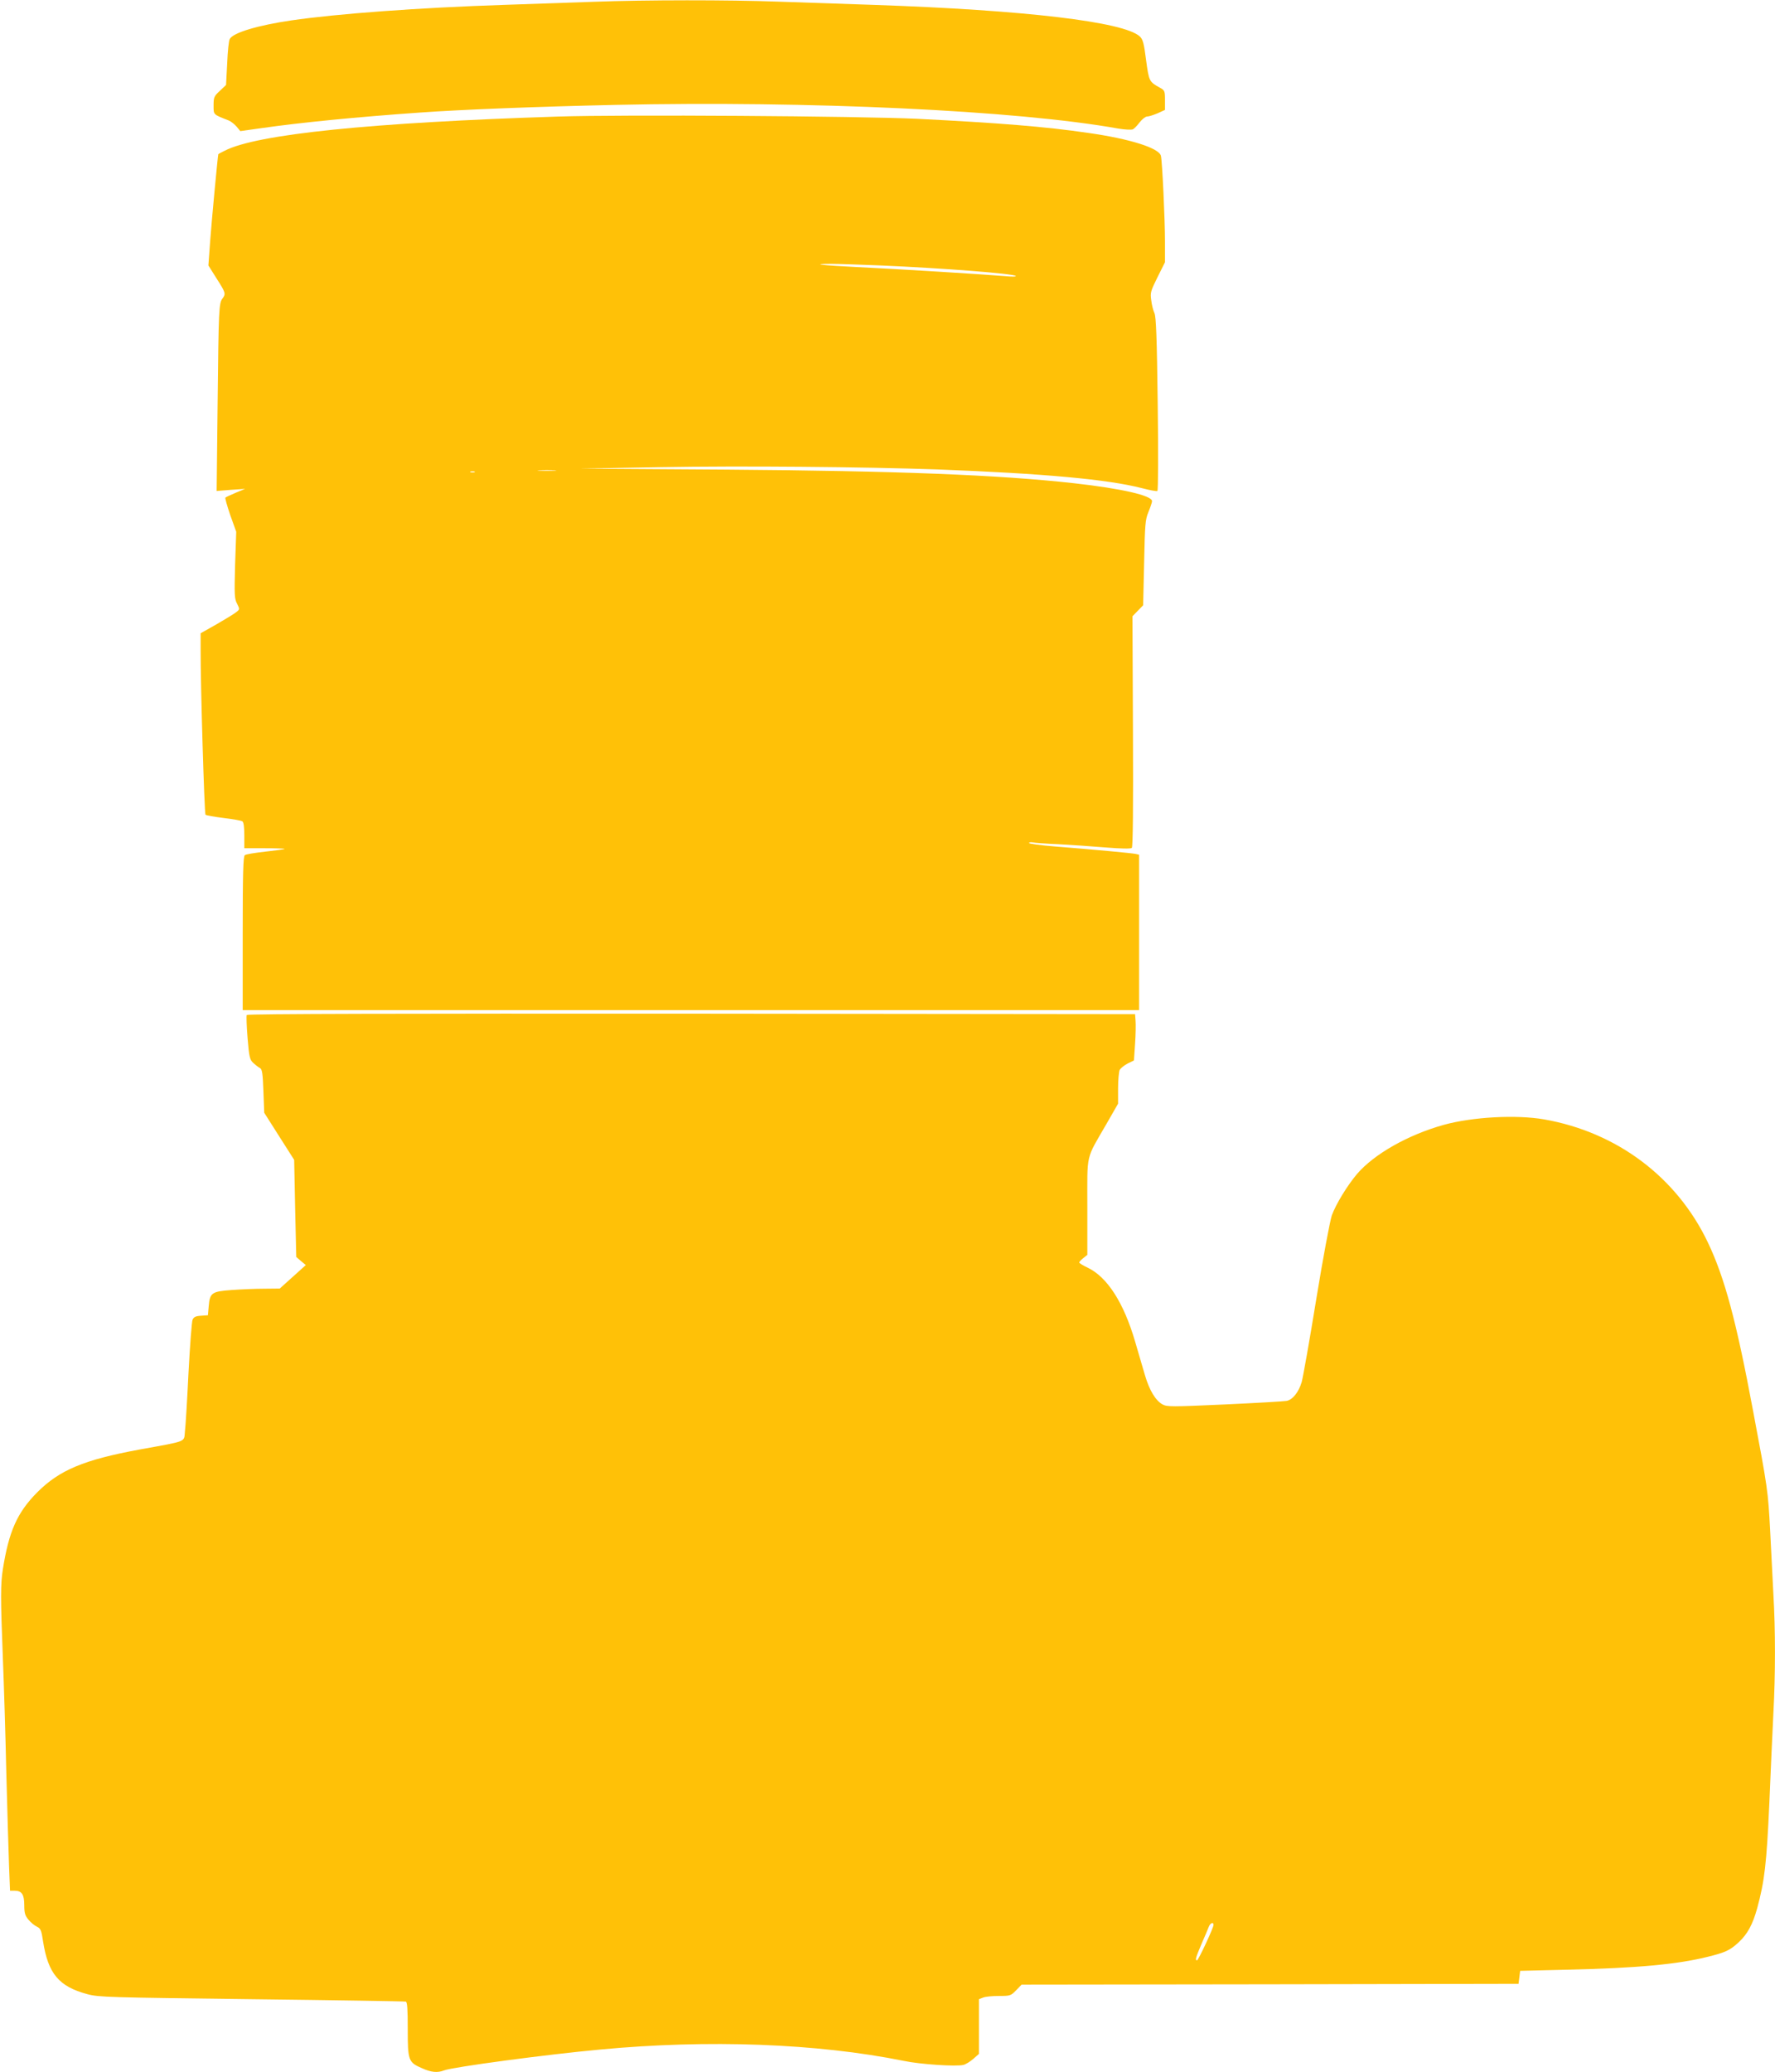
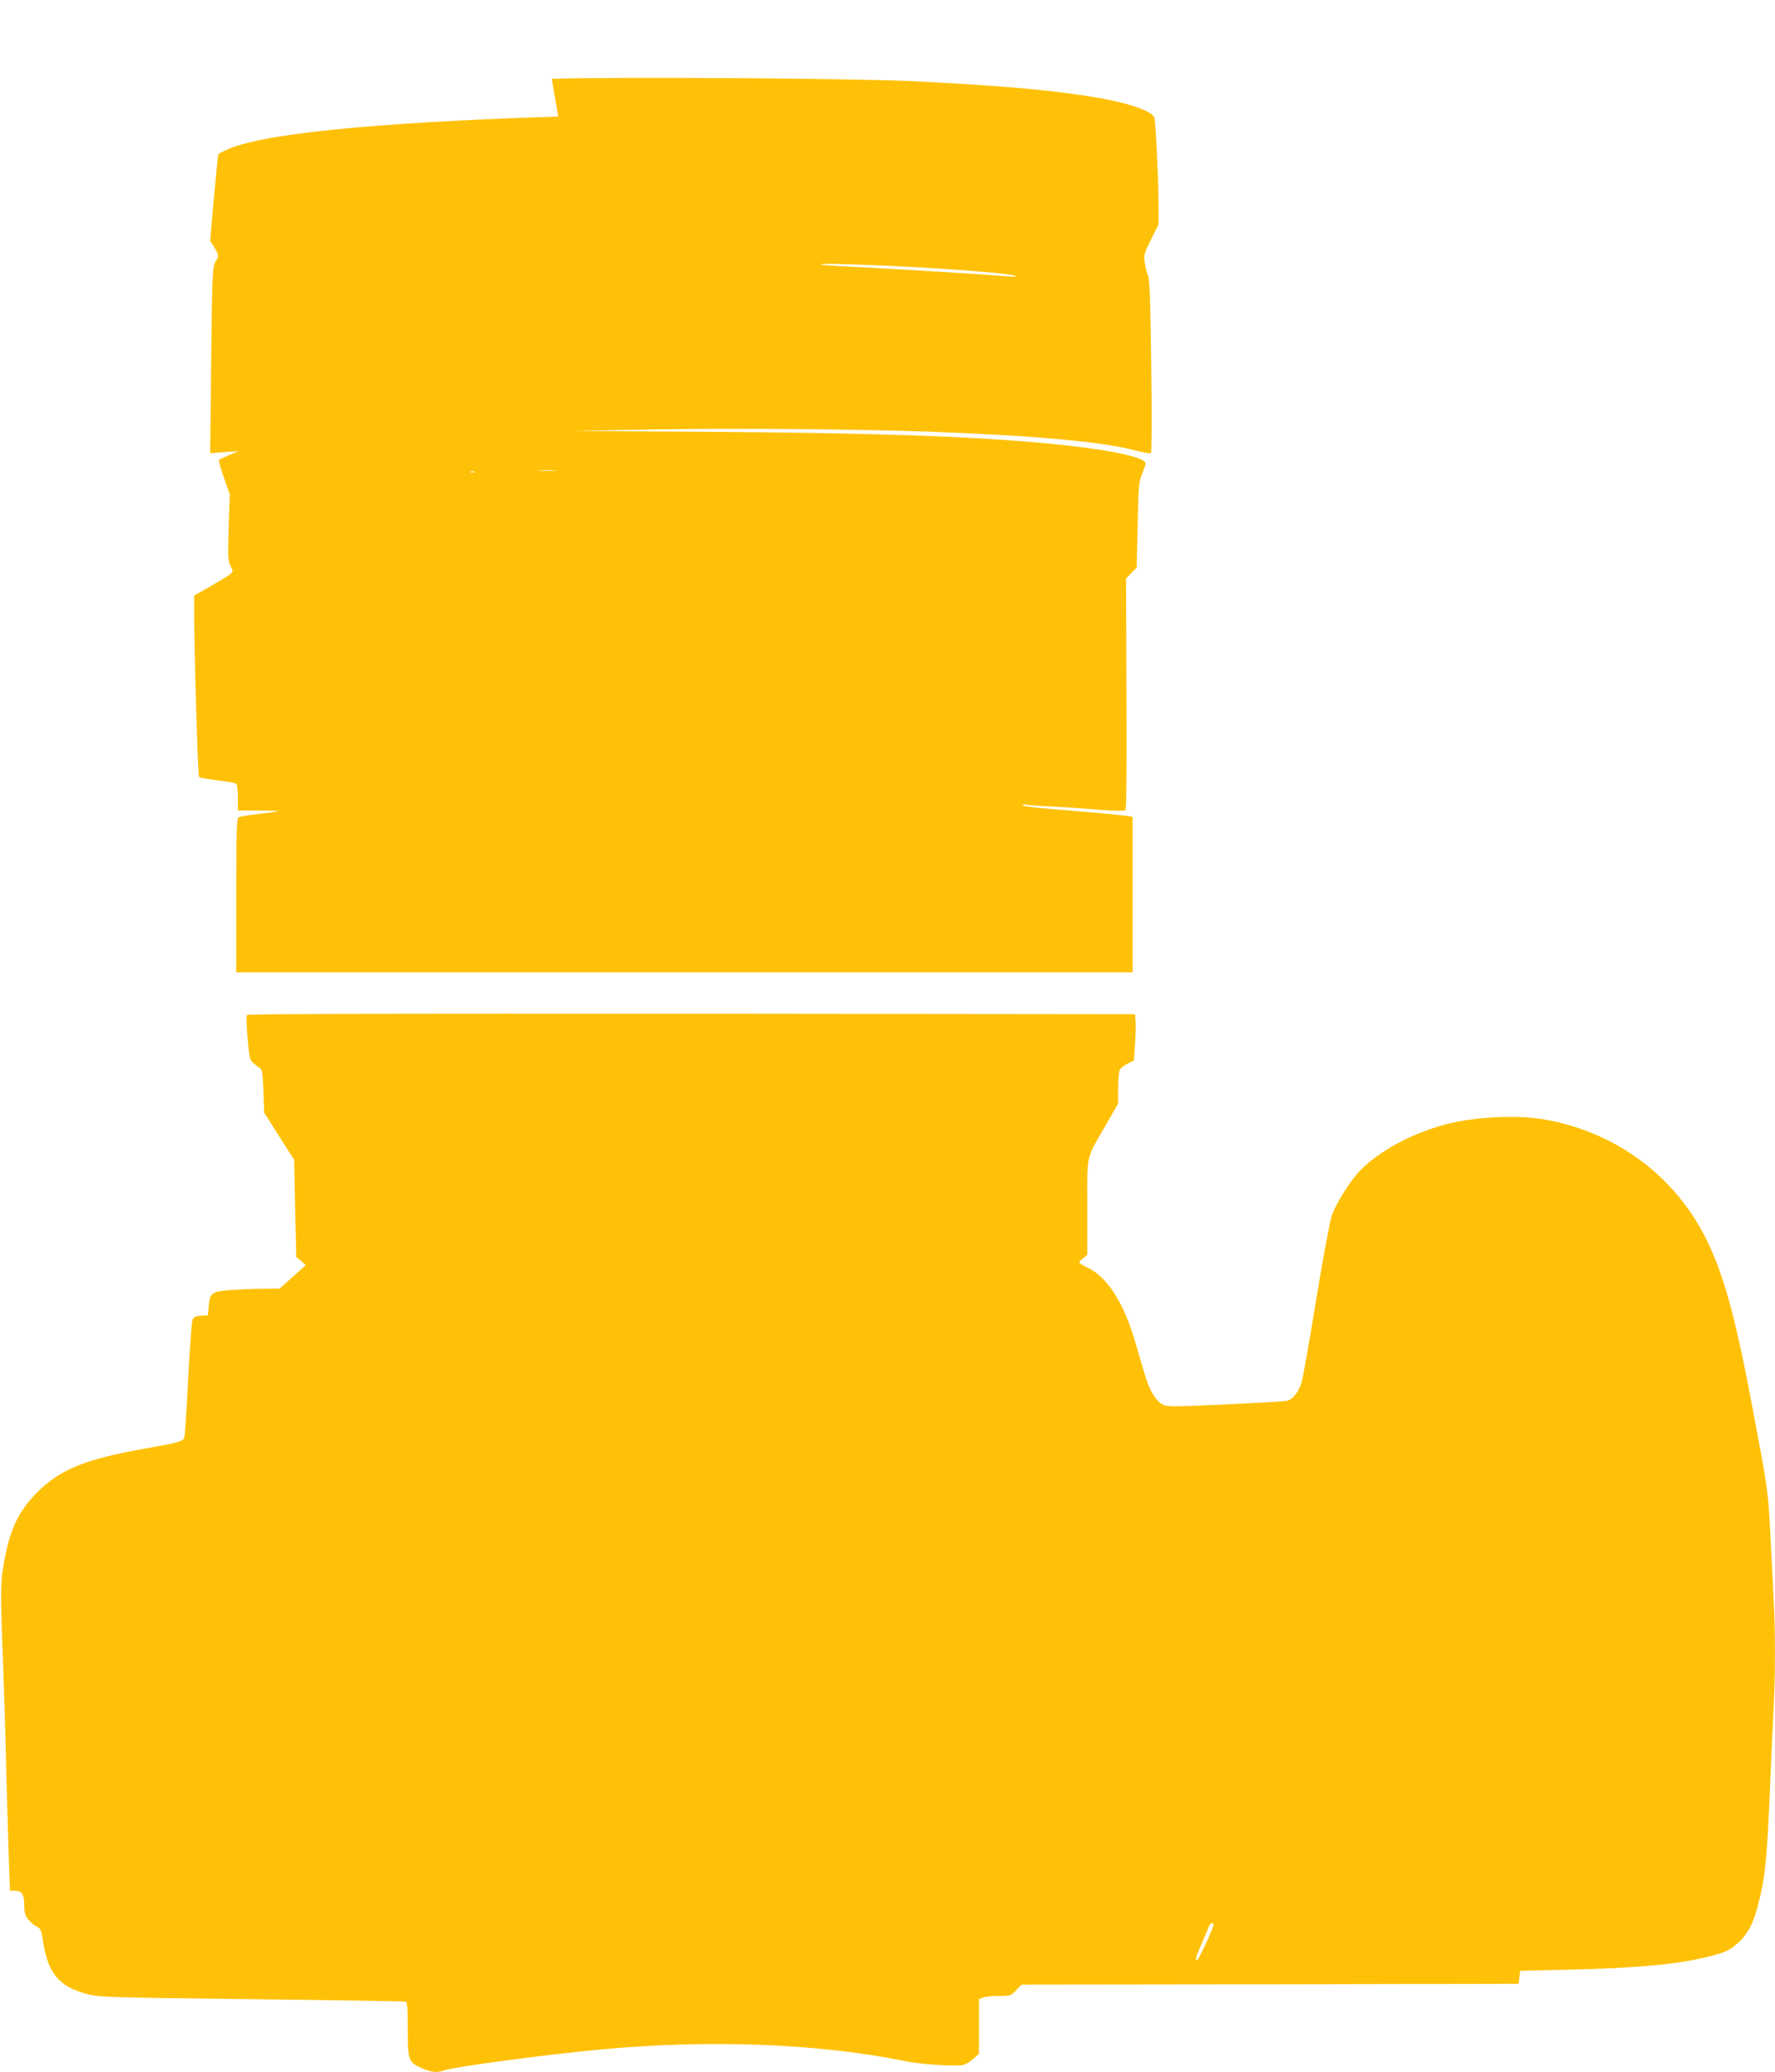
<svg xmlns="http://www.w3.org/2000/svg" version="1.0" width="1097pt" height="1280pt" viewBox="0 0 1097 1280" preserveAspectRatio="xMidYMid meet">
  <g transform="translate(0,1280) scale(0.1,-0.1)" fill="#ffc107" stroke="none">
-     <path d="M3670 12789 c-118 -4 -366 -13 -550 -19 -527 -17 -1038 -55 -1319 -96 -206 -30 -361 -76 -381 -115 -6 -9 -13 -77 -16 -151 l-7 -133 -38 -36 c-36 -33 -39 -40 -39 -90 0 -59 -4 -55 93 -93 15 -6 37 -24 50 -39 l22 -27 135 19 c238 34 580 68 980 96 253 18 709 36 1203 47 1198 26 2482 -34 3107 -146 41 -7 82 -9 91 -5 9 4 28 24 43 44 15 19 35 35 45 35 10 0 39 9 65 20 l46 21 0 60 c0 57 -2 61 -31 77 -67 37 -68 39 -86 172 -13 103 -20 128 -39 145 -97 90 -709 163 -1649 195 -176 6 -441 15 -590 20 -303 11 -812 11 -1135 -1z" />
-     <path d="M3450 12080 c-1158 -37 -1863 -109 -2061 -211 -21 -10 -39 -20 -40 -22 -3 -9 -41 -411 -50 -535 l-11 -152 51 -81 c55 -86 58 -94 36 -123 -22 -29 -24 -65 -30 -645 l-6 -544 88 7 88 6 -58 -24 c-33 -14 -61 -27 -64 -30 -3 -3 11 -52 30 -108 l37 -103 -7 -205 c-5 -185 -4 -209 12 -239 17 -34 17 -35 -3 -51 -11 -10 -66 -43 -121 -75 l-101 -57 0 -102 c-1 -210 23 -1011 30 -1019 4 -4 54 -13 111 -20 58 -7 110 -16 117 -21 8 -5 12 -35 12 -87 l0 -79 127 0 c69 0 124 -2 122 -4 -3 -3 -56 -10 -119 -17 -63 -7 -121 -16 -127 -22 -10 -7 -13 -116 -13 -483 l0 -474 2770 0 2770 0 0 480 0 480 -22 5 c-25 5 -257 27 -500 46 -87 7 -158 17 -158 21 0 5 10 6 23 4 12 -3 83 -8 157 -11 74 -4 205 -13 290 -20 98 -8 159 -9 165 -3 7 6 9 255 7 720 l-3 711 33 34 33 34 6 262 c5 239 7 267 27 315 12 29 22 59 22 66 0 35 -189 78 -484 111 -469 52 -1089 76 -2146 84 l-905 6 492 9 c507 9 1260 2 1718 -14 654 -25 1049 -61 1260 -115 49 -13 93 -21 98 -18 5 3 6 239 2 537 -5 413 -10 538 -20 561 -8 17 -17 53 -20 81 -7 46 -3 57 39 142 l46 92 0 127 c0 139 -17 494 -25 530 -11 48 -189 105 -450 142 -265 39 -557 62 -1055 87 -368 17 -1821 27 -2220 14z m1995 -920 c376 -16 819 -50 833 -65 4 -4 -24 -5 -63 -1 -118 10 -677 45 -915 56 -223 11 -301 20 -159 20 41 0 178 -5 304 -10z m-2017 -1267 c-27 -2 -69 -2 -95 0 -27 2 -5 3 47 3 52 0 74 -1 48 -3z m-495 -10 c-7 -2 -19 -2 -25 0 -7 3 -2 5 12 5 14 0 19 -2 13 -5z" />
+     <path d="M3450 12080 c-1158 -37 -1863 -109 -2061 -211 -21 -10 -39 -20 -40 -22 -3 -9 -41 -411 -50 -535 c55 -86 58 -94 36 -123 -22 -29 -24 -65 -30 -645 l-6 -544 88 7 88 6 -58 -24 c-33 -14 -61 -27 -64 -30 -3 -3 11 -52 30 -108 l37 -103 -7 -205 c-5 -185 -4 -209 12 -239 17 -34 17 -35 -3 -51 -11 -10 -66 -43 -121 -75 l-101 -57 0 -102 c-1 -210 23 -1011 30 -1019 4 -4 54 -13 111 -20 58 -7 110 -16 117 -21 8 -5 12 -35 12 -87 l0 -79 127 0 c69 0 124 -2 122 -4 -3 -3 -56 -10 -119 -17 -63 -7 -121 -16 -127 -22 -10 -7 -13 -116 -13 -483 l0 -474 2770 0 2770 0 0 480 0 480 -22 5 c-25 5 -257 27 -500 46 -87 7 -158 17 -158 21 0 5 10 6 23 4 12 -3 83 -8 157 -11 74 -4 205 -13 290 -20 98 -8 159 -9 165 -3 7 6 9 255 7 720 l-3 711 33 34 33 34 6 262 c5 239 7 267 27 315 12 29 22 59 22 66 0 35 -189 78 -484 111 -469 52 -1089 76 -2146 84 l-905 6 492 9 c507 9 1260 2 1718 -14 654 -25 1049 -61 1260 -115 49 -13 93 -21 98 -18 5 3 6 239 2 537 -5 413 -10 538 -20 561 -8 17 -17 53 -20 81 -7 46 -3 57 39 142 l46 92 0 127 c0 139 -17 494 -25 530 -11 48 -189 105 -450 142 -265 39 -557 62 -1055 87 -368 17 -1821 27 -2220 14z m1995 -920 c376 -16 819 -50 833 -65 4 -4 -24 -5 -63 -1 -118 10 -677 45 -915 56 -223 11 -301 20 -159 20 41 0 178 -5 304 -10z m-2017 -1267 c-27 -2 -69 -2 -95 0 -27 2 -5 3 47 3 52 0 74 -1 48 -3z m-495 -10 c-7 -2 -19 -2 -25 0 -7 3 -2 5 12 5 14 0 19 -2 13 -5z" />
    <path d="M1525 6530 c-3 -5 -1 -69 5 -142 10 -121 14 -135 36 -155 13 -12 31 -26 41 -31 13 -8 17 -32 21 -143 l5 -133 92 -145 93 -146 6 -300 7 -300 29 -25 30 -25 -80 -72 -81 -73 -97 -1 c-53 0 -143 -4 -200 -8 -123 -9 -135 -17 -142 -99 l-5 -57 -43 -3 c-33 -2 -45 -8 -52 -25 -5 -12 -16 -159 -25 -327 -8 -168 -18 -331 -22 -362 -7 -68 20 -58 -278 -112 -347 -64 -497 -127 -635 -265 -124 -125 -175 -241 -212 -473 -15 -95 -15 -177 0 -558 6 -151 16 -466 21 -700 6 -234 14 -494 17 -578 l6 -152 28 0 c45 0 60 -23 60 -90 0 -48 5 -64 26 -89 14 -17 37 -36 52 -43 23 -11 28 -22 38 -90 31 -200 98 -280 274 -327 71 -19 128 -20 1015 -31 517 -6 946 -13 953 -15 9 -3 12 -46 12 -170 0 -194 4 -205 87 -241 57 -26 97 -30 137 -14 55 21 629 98 966 129 667 63 1340 38 1875 -70 104 -22 325 -36 369 -25 14 3 41 20 61 37 l35 31 0 169 0 169 26 10 c14 6 58 10 98 10 69 0 73 1 106 35 l34 35 1535 2 1536 3 5 40 5 40 285 7 c439 10 687 33 875 80 109 27 137 40 190 89 55 51 87 110 115 211 46 170 58 276 75 648 8 201 20 451 25 556 13 242 13 515 0 736 -5 95 -14 272 -20 393 -13 245 -15 260 -106 742 -103 552 -175 820 -279 1038 -192 403 -562 681 -1012 760 -174 30 -444 15 -621 -34 -221 -62 -429 -180 -535 -303 -60 -71 -130 -185 -156 -256 -11 -32 -54 -260 -96 -517 -41 -253 -82 -483 -90 -512 -18 -62 -56 -110 -93 -117 -15 -3 -187 -13 -382 -22 -331 -15 -356 -15 -385 0 -43 24 -81 86 -109 181 -13 44 -40 136 -60 205 -71 244 -174 403 -296 460 -28 13 -50 27 -50 31 0 4 11 16 25 27 l25 20 0 296 c0 341 -12 287 120 516 l70 122 0 95 c0 52 5 103 10 114 6 10 28 28 49 39 l39 19 7 103 c4 57 5 121 3 143 l-3 40 -2742 3 c-1765 1 -2744 -1 -2748 -8z m5975 -5621 c0 -18 -94 -219 -102 -219 -13 0 -9 15 28 102 20 45 40 93 45 106 9 23 29 31 29 11z" />
  </g>
</svg>